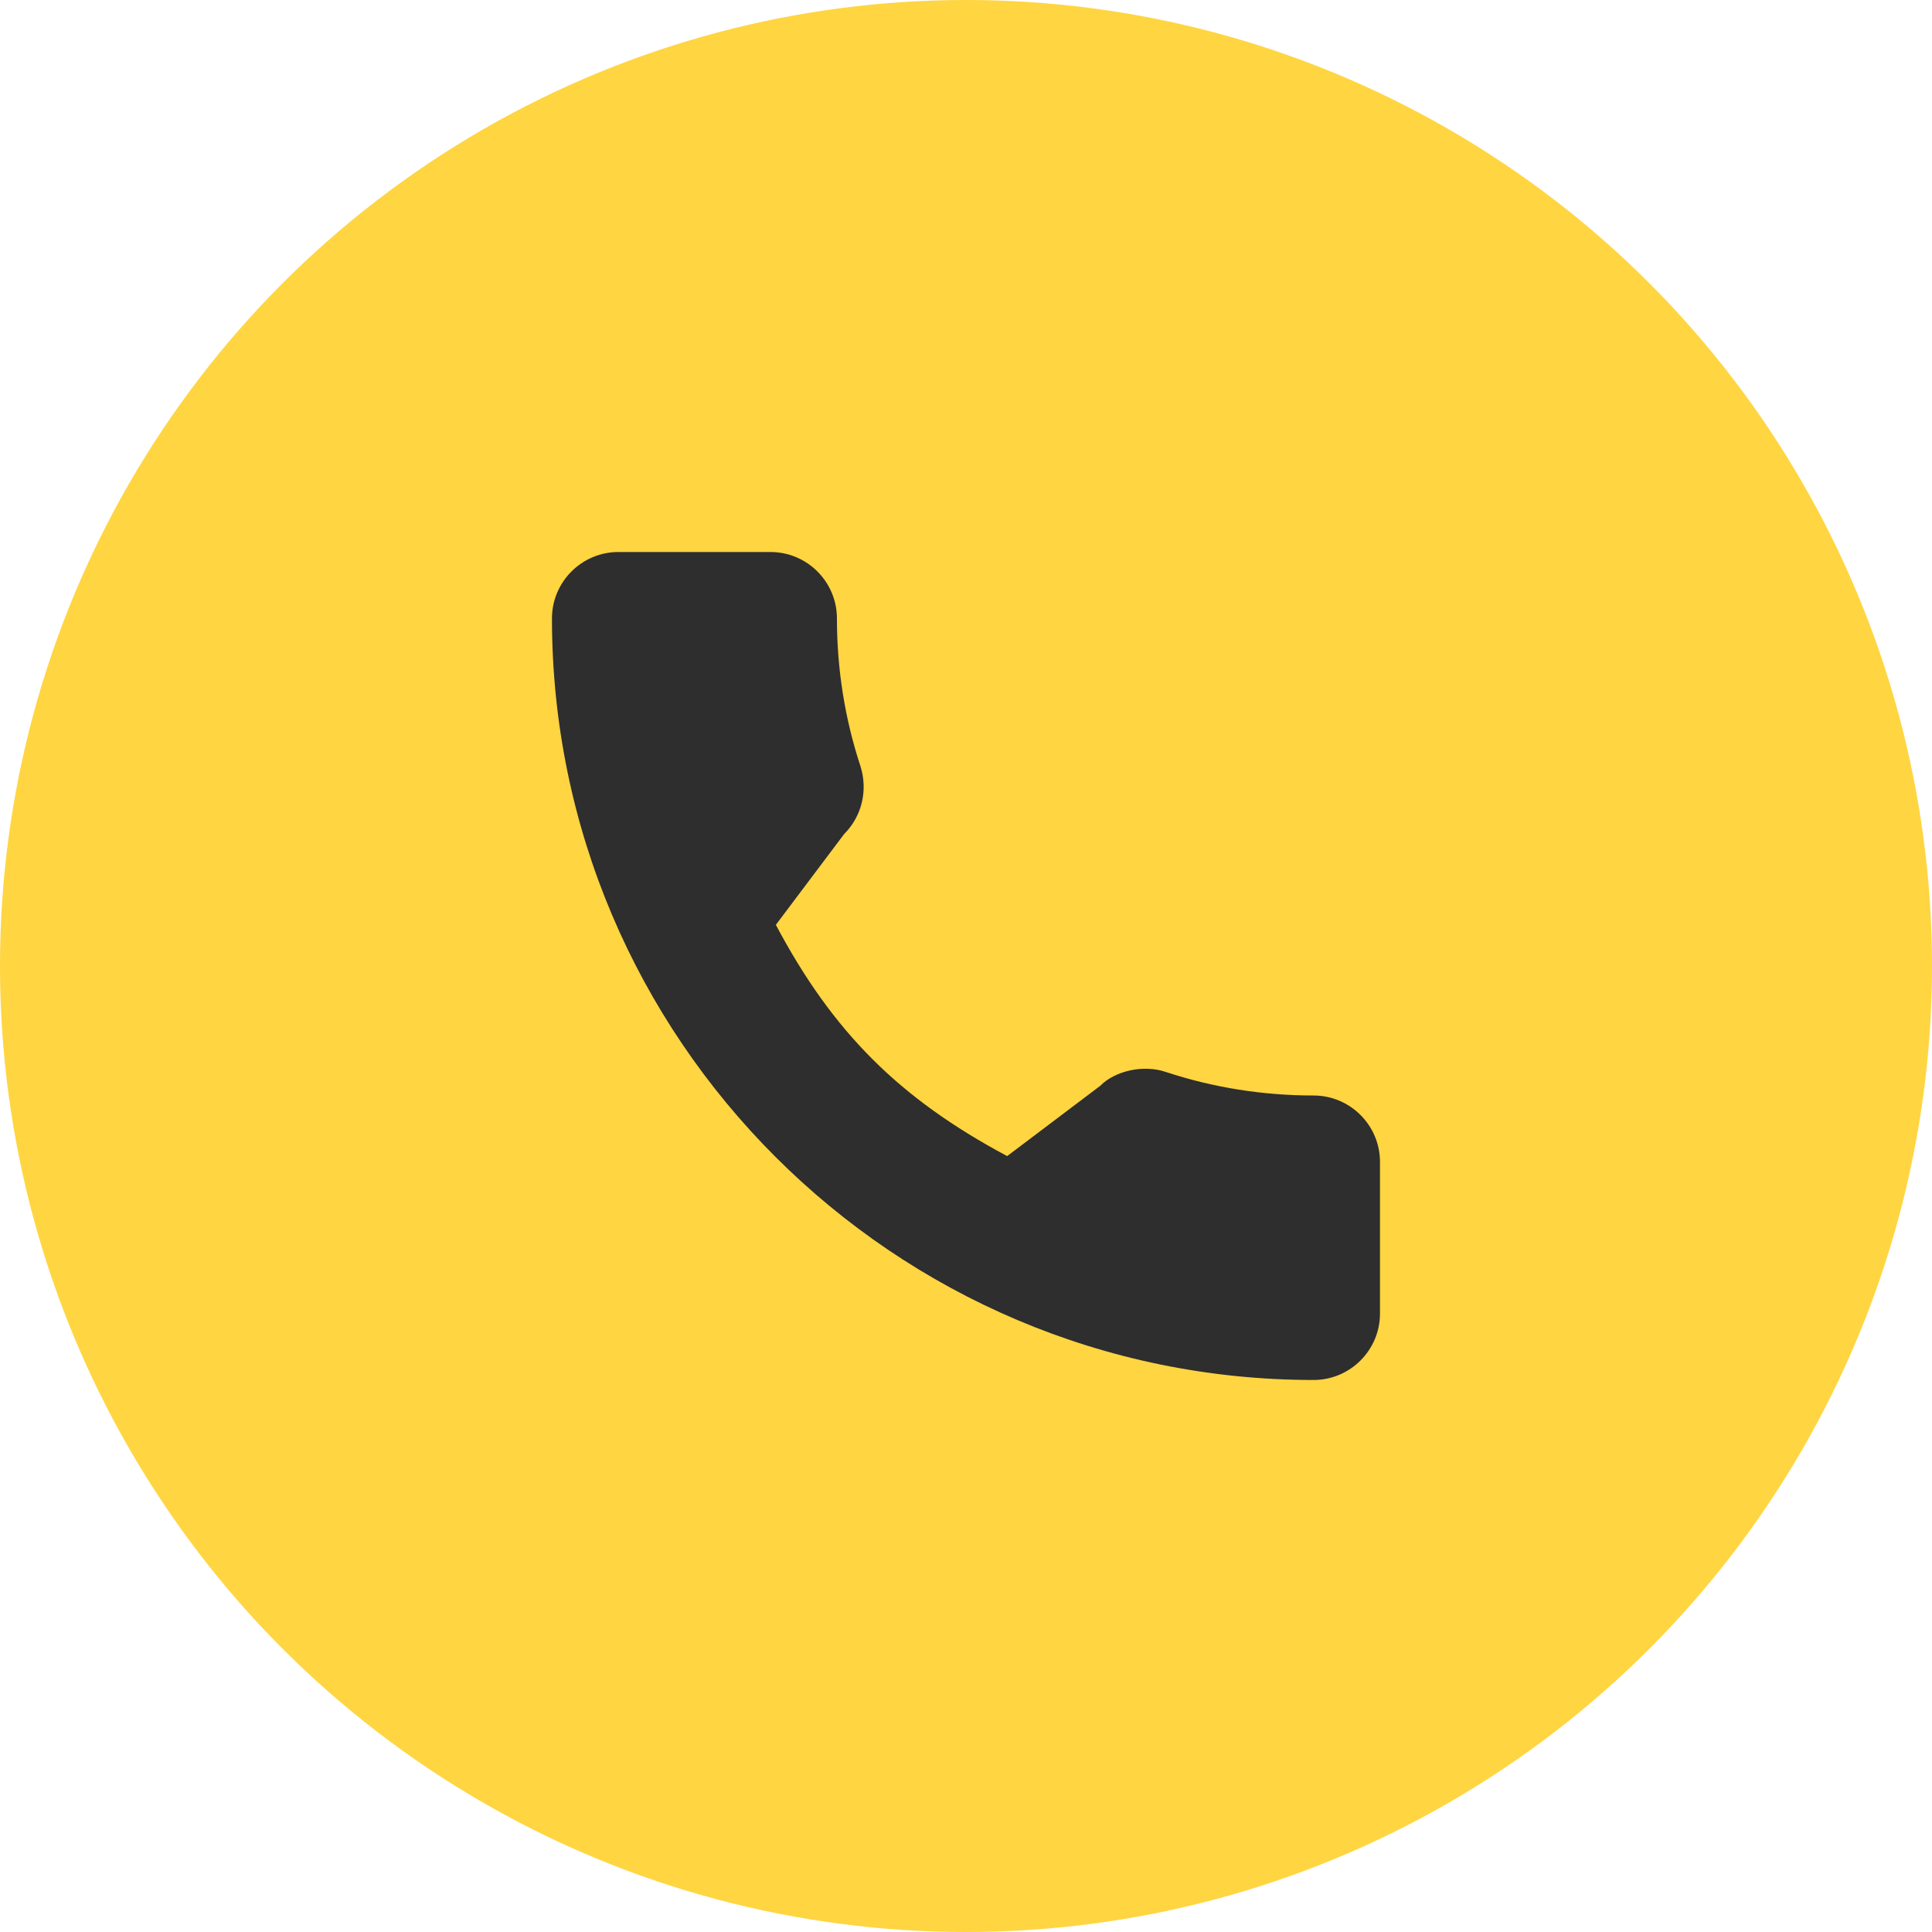
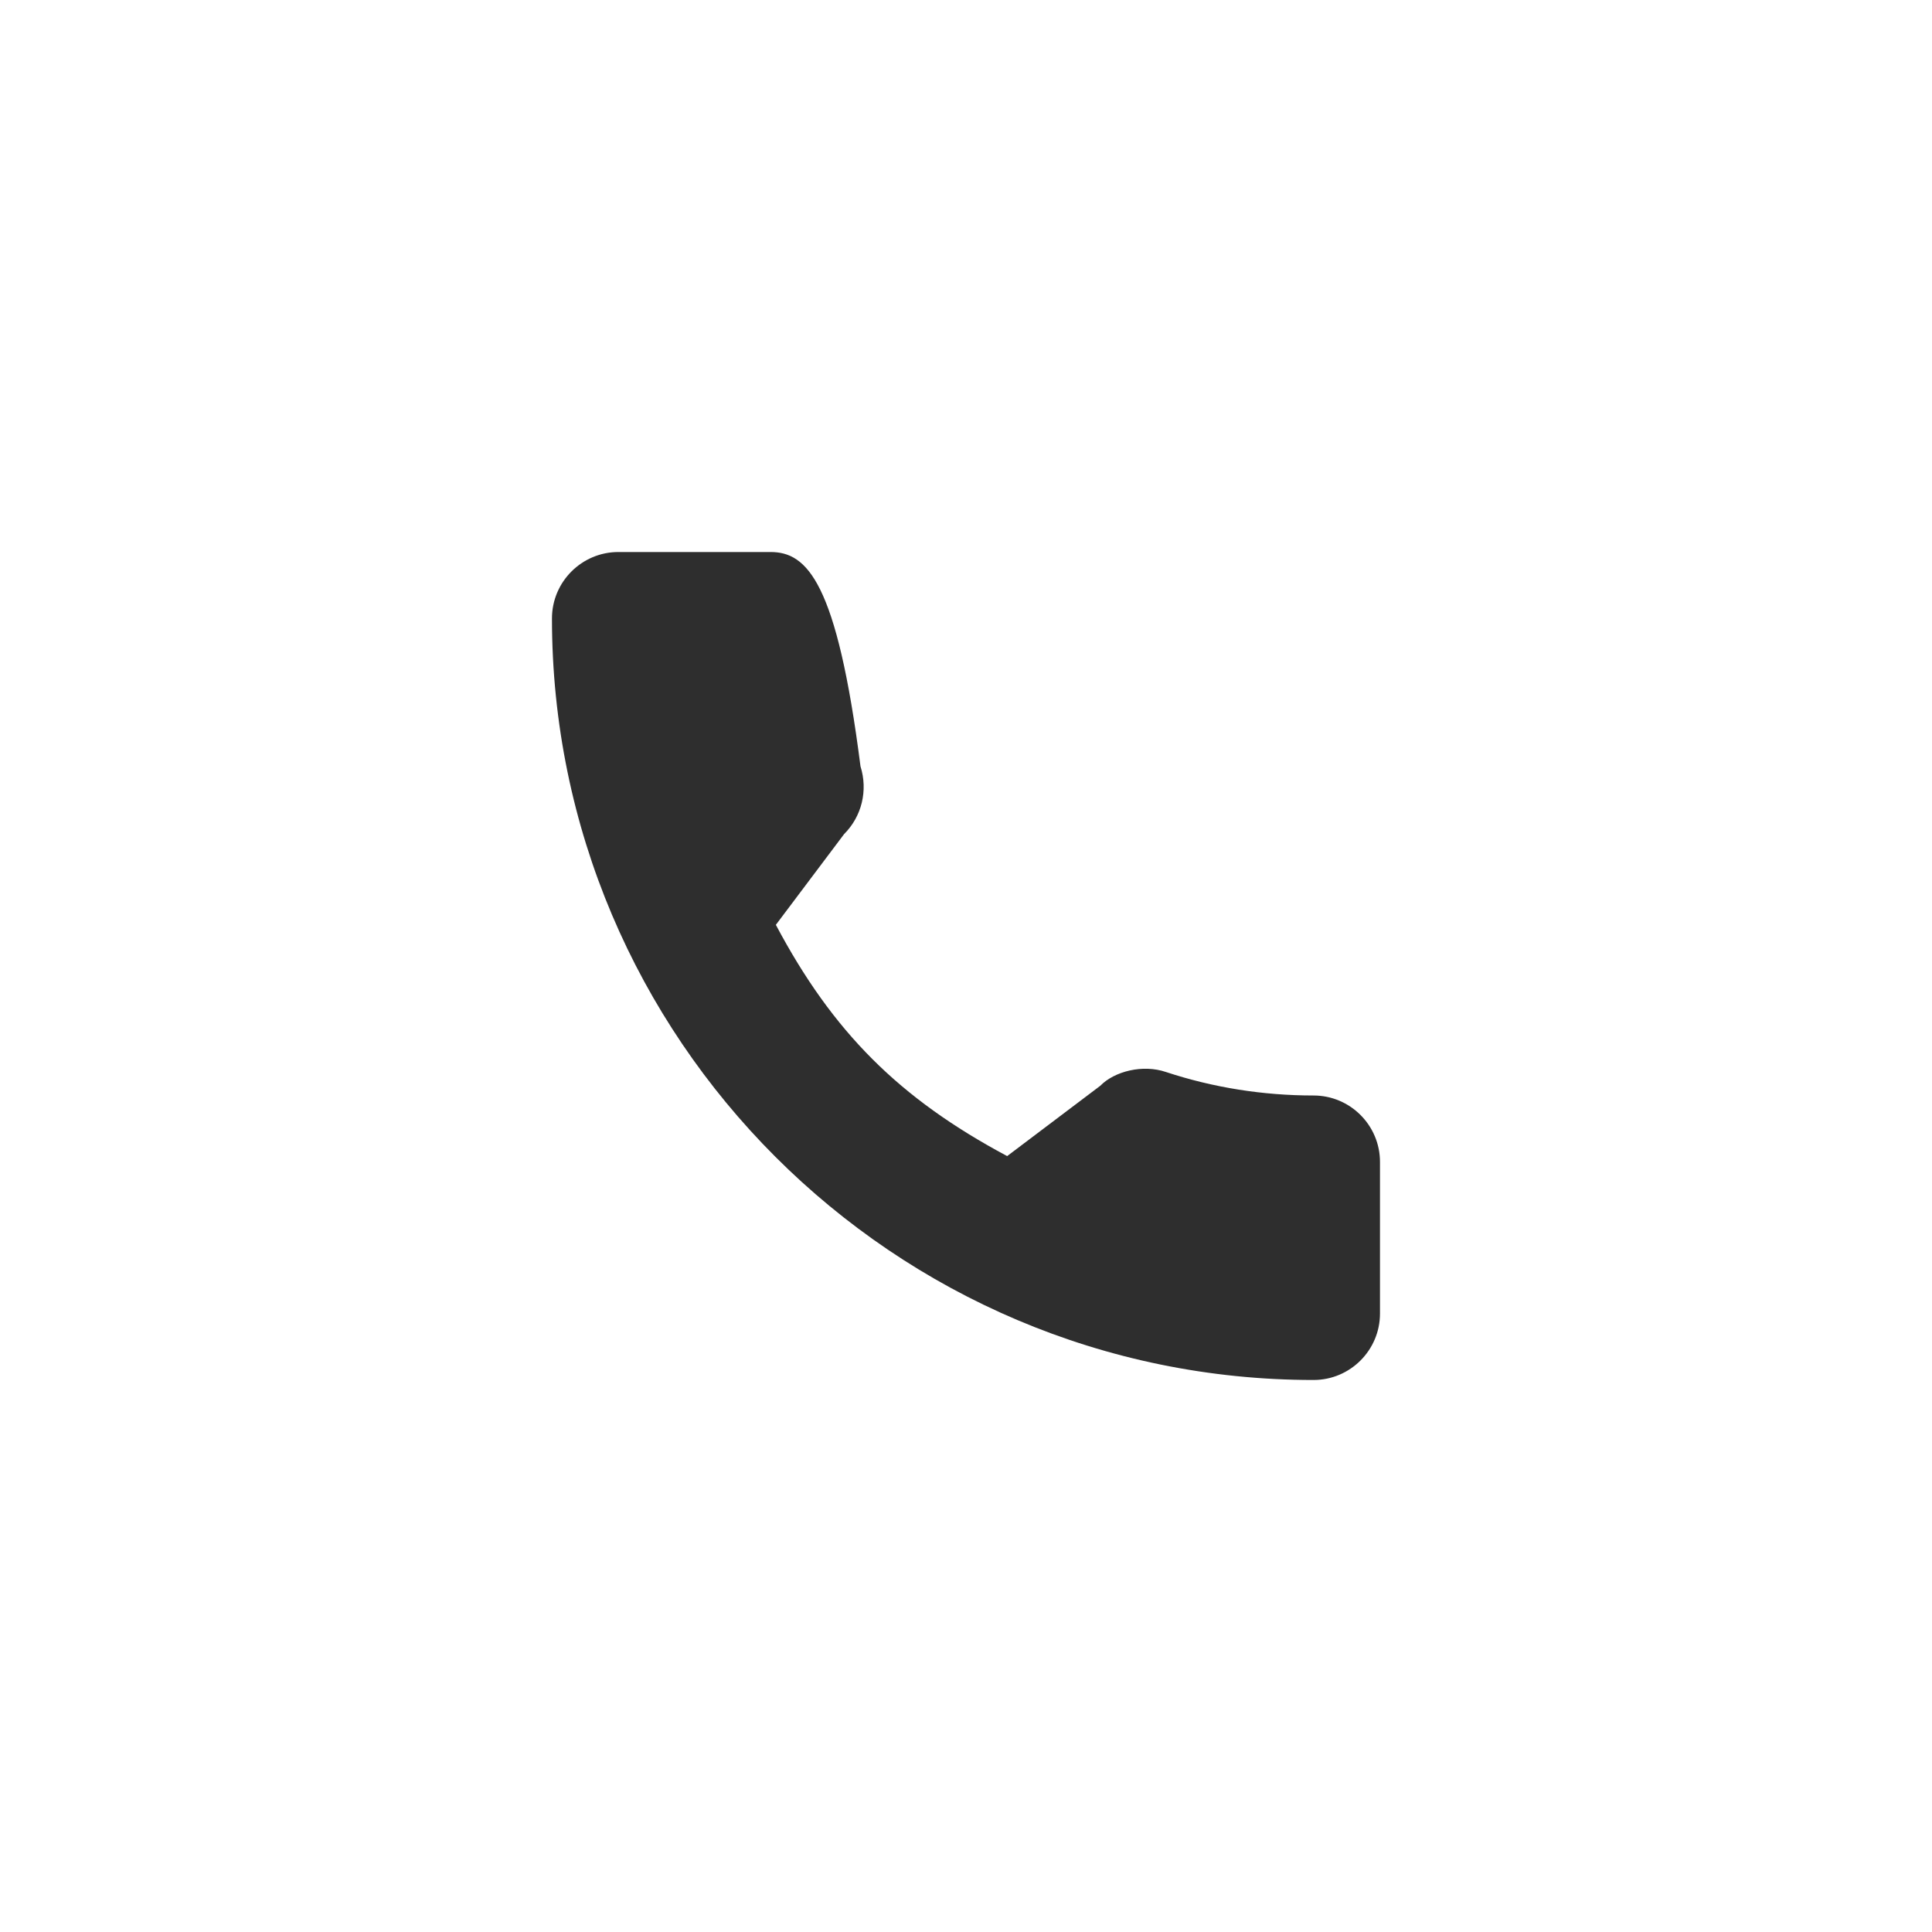
<svg xmlns="http://www.w3.org/2000/svg" width="36" height="36" viewBox="0 0 36 36" fill="none">
-   <circle cx="18" cy="18" r="18" fill="#FFD541" />
  <g clip-path="url(#clip0_151_721)">
-     <path d="M24.476 20.413C23.531 20.413 22.604 20.265 21.725 19.975C21.294 19.828 20.765 19.962 20.502 20.232L18.767 21.542C16.755 20.468 15.516 19.229 14.457 17.233L15.728 15.543C16.058 15.213 16.176 14.731 16.034 14.279C15.743 13.396 15.595 12.469 15.595 11.524C15.595 10.841 15.039 10.286 14.357 10.286H11.523C10.841 10.286 10.285 10.841 10.285 11.524C10.285 19.349 16.651 25.714 24.476 25.714C25.158 25.714 25.714 25.159 25.714 24.476V21.651C25.714 20.968 25.158 20.413 24.476 20.413Z" fill="#2E2E2E" />
+     <path d="M24.476 20.413C23.531 20.413 22.604 20.265 21.725 19.975C21.294 19.828 20.765 19.962 20.502 20.232L18.767 21.542C16.755 20.468 15.516 19.229 14.457 17.233L15.728 15.543C16.058 15.213 16.176 14.731 16.034 14.279C15.595 10.841 15.039 10.286 14.357 10.286H11.523C10.841 10.286 10.285 10.841 10.285 11.524C10.285 19.349 16.651 25.714 24.476 25.714C25.158 25.714 25.714 25.159 25.714 24.476V21.651C25.714 20.968 25.158 20.413 24.476 20.413Z" fill="#2E2E2E" />
  </g>
  <defs>
    <clipPath id="clip0_151_721">
      <rect width="15.429" height="15.429" fill="white" transform="translate(10.285 10.286)" />
    </clipPath>
  </defs>
</svg>